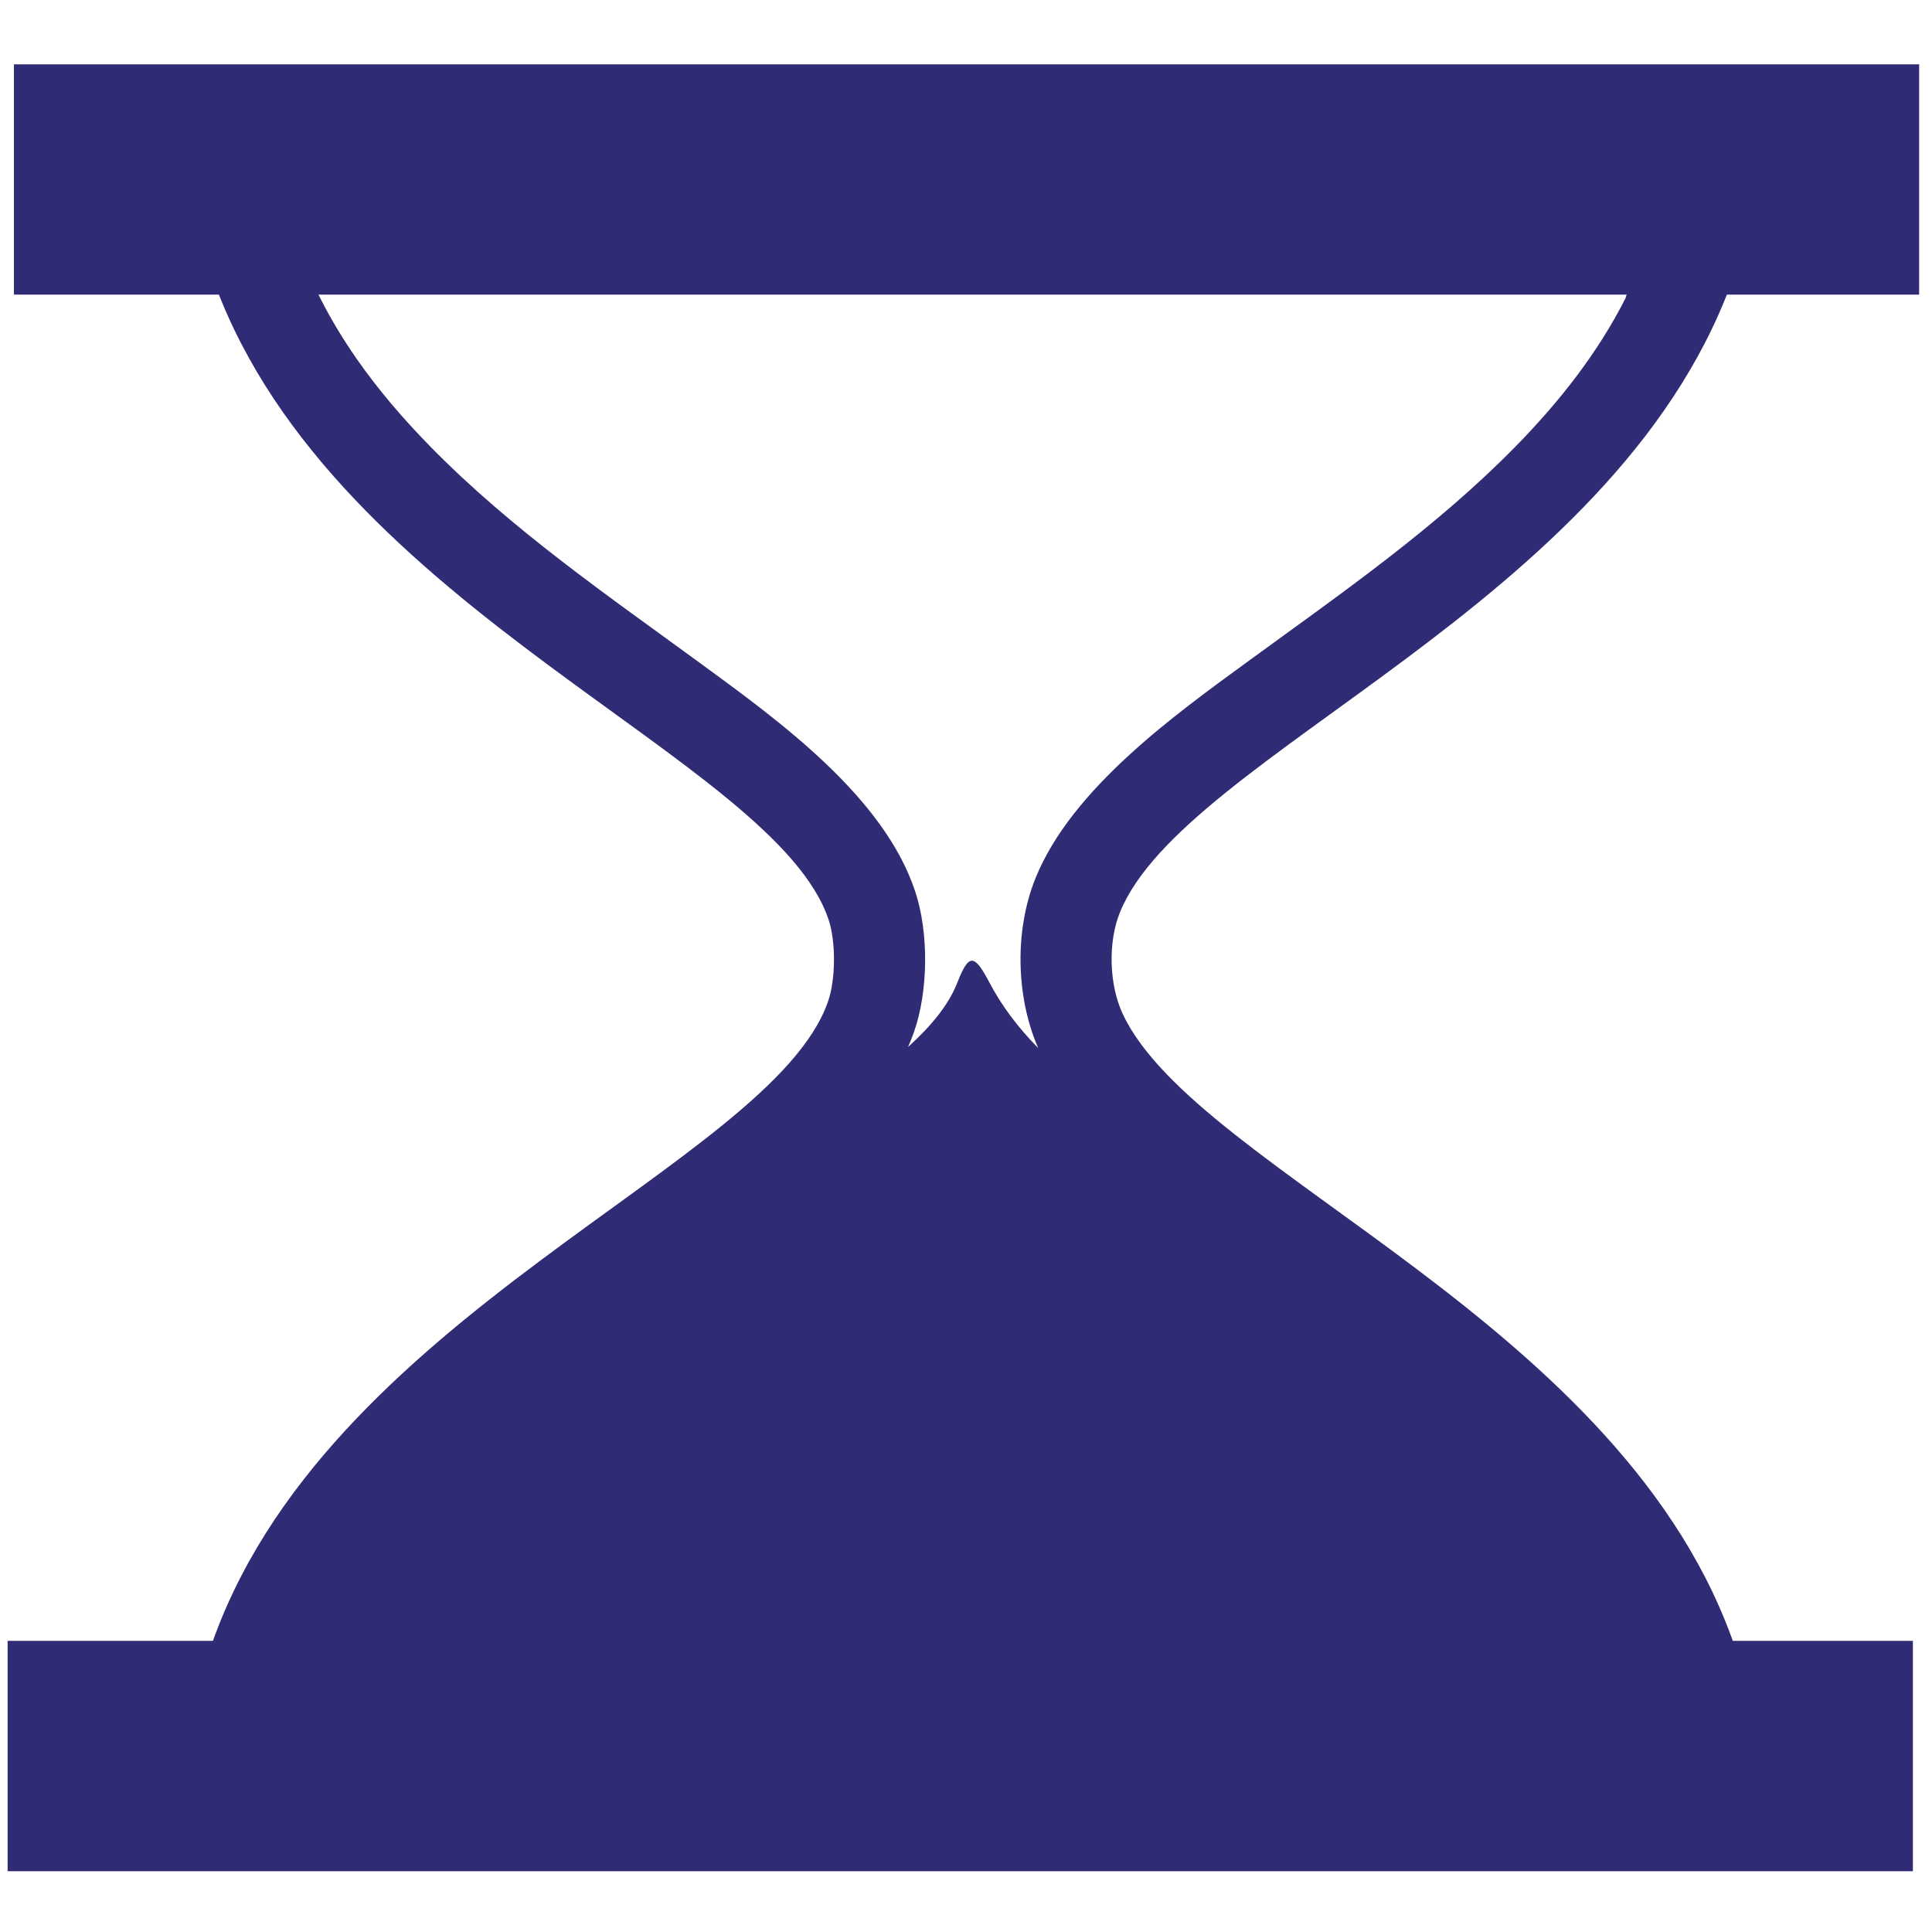
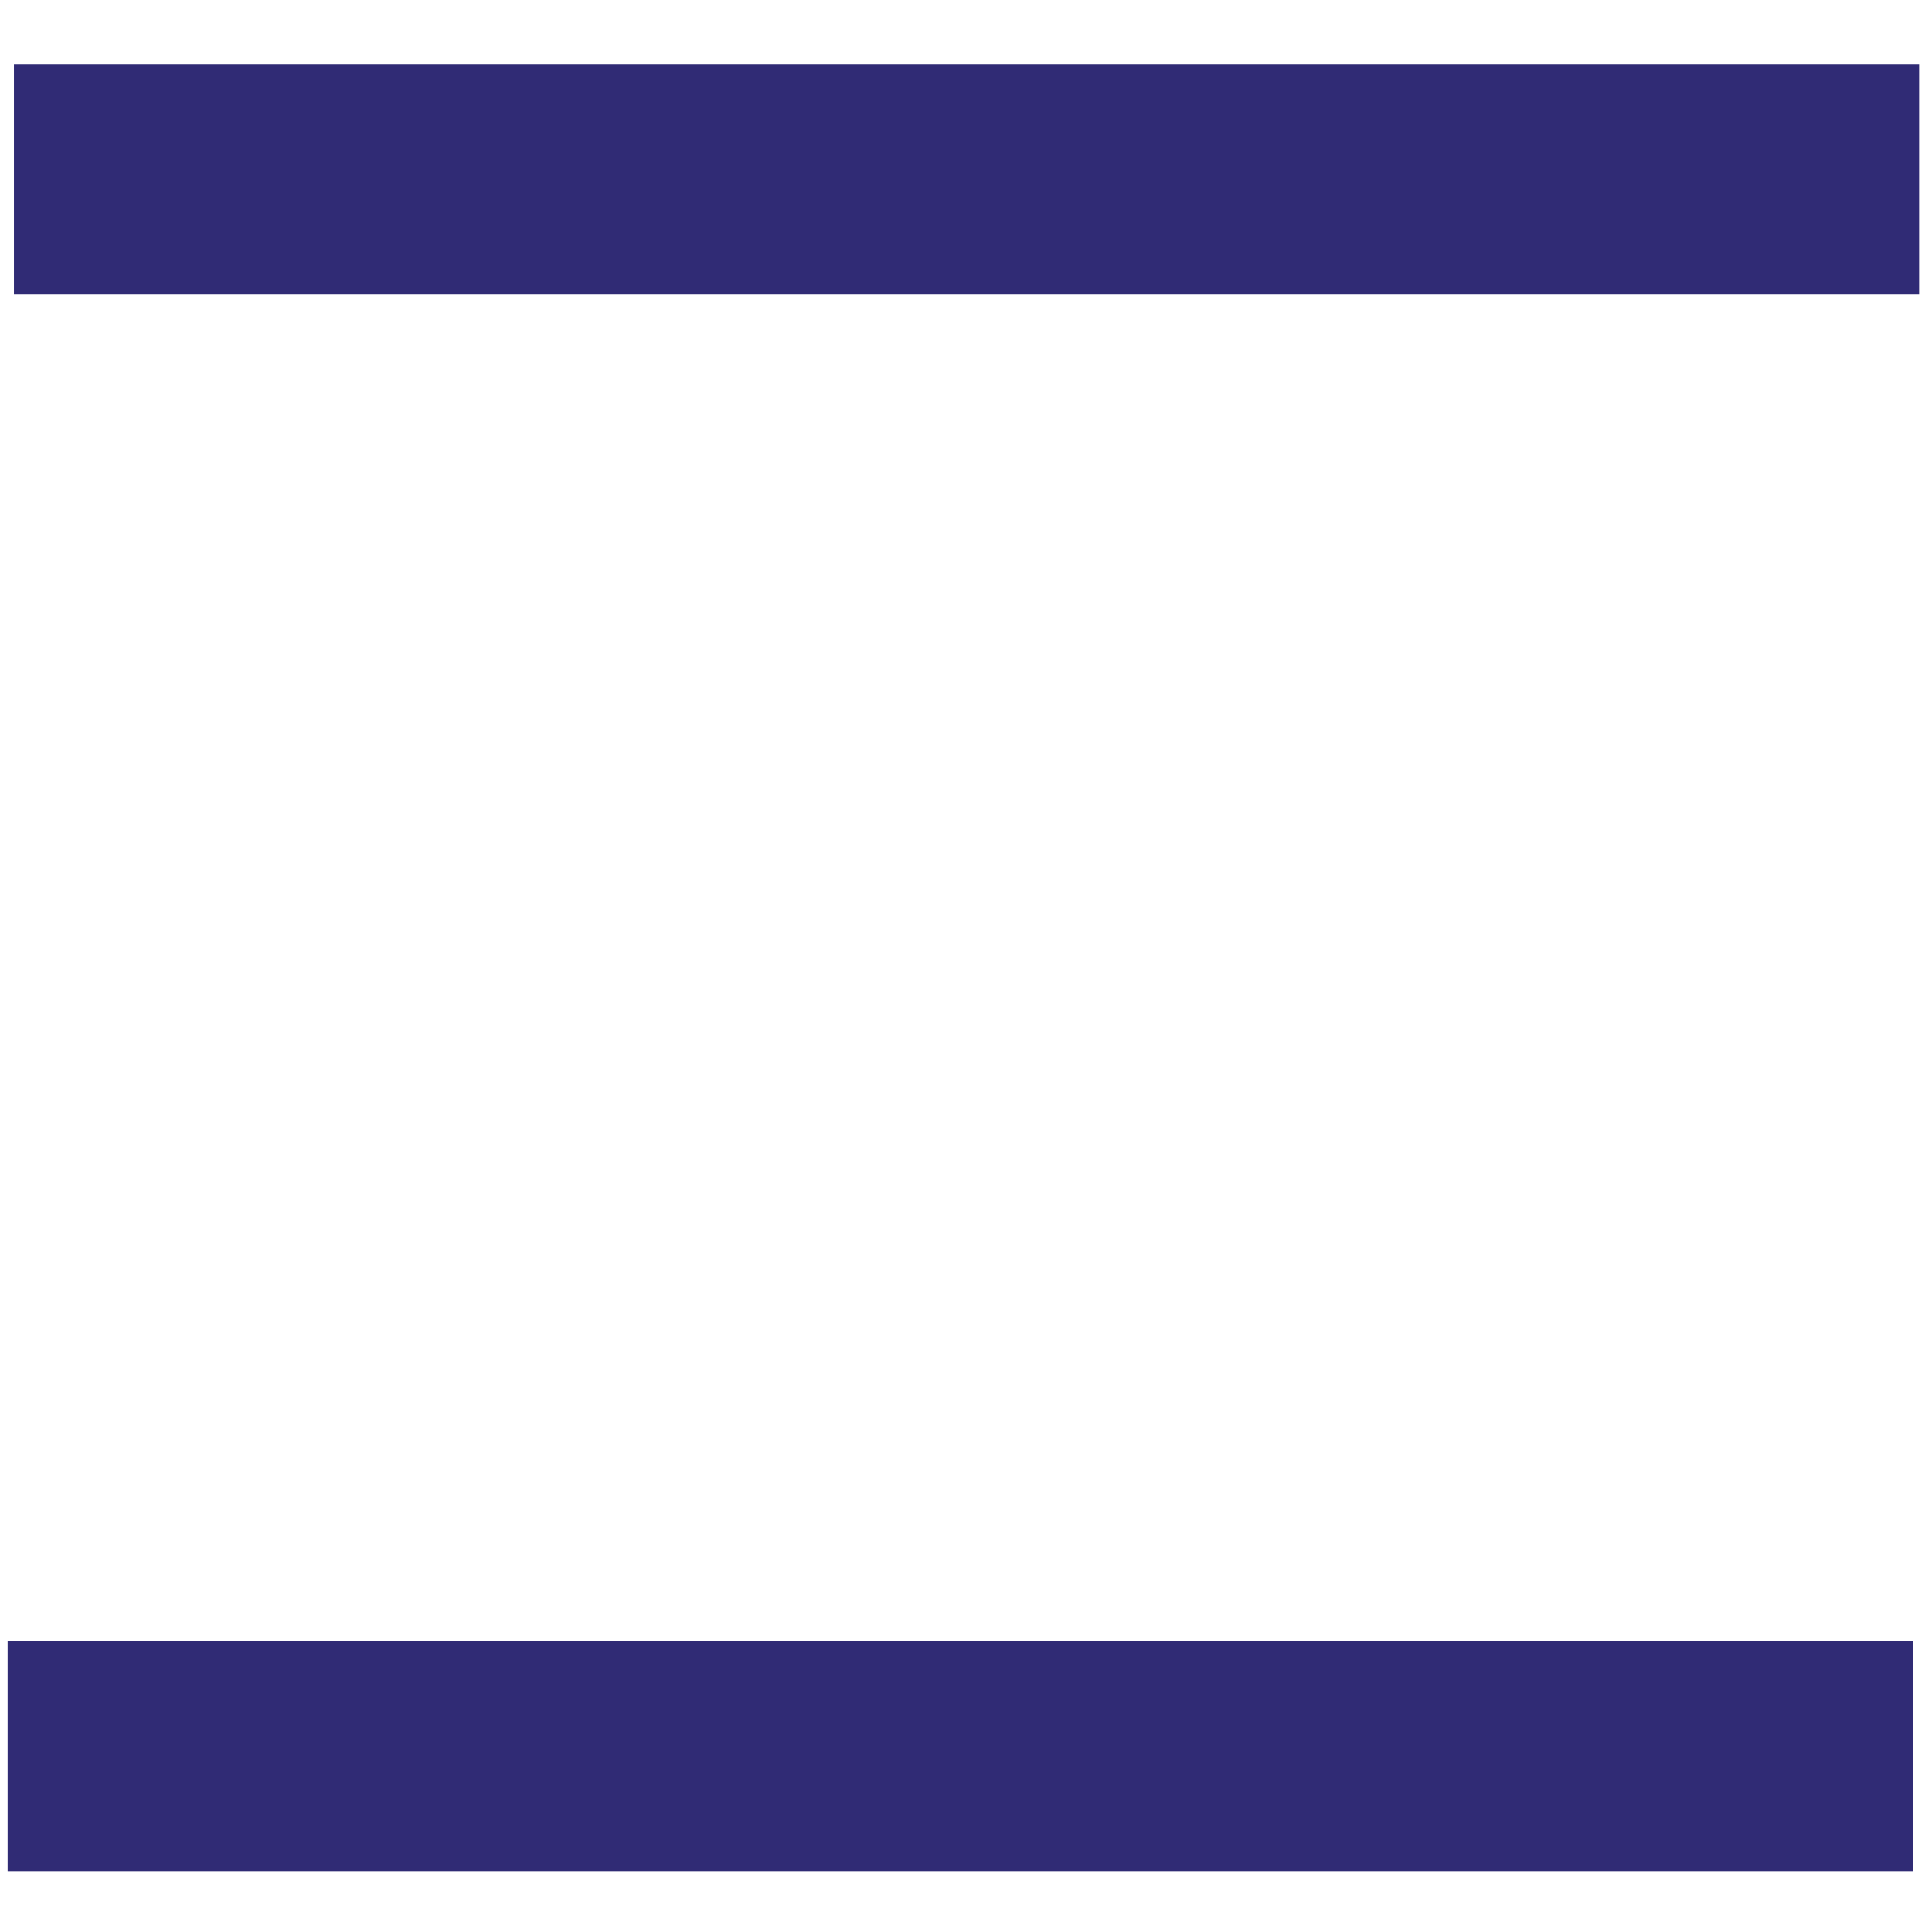
<svg xmlns="http://www.w3.org/2000/svg" version="1.1" id="Ebene_1" x="0px" y="0px" width="70.87px" height="70.87px" viewBox="0 0 70.87 70.87" enable-background="new 0 0 70.87 70.87" xml:space="preserve">
  <rect x="0.279" y="60.19" fill-rule="evenodd" clip-rule="evenodd" fill="#302B75" width="69.89" height="8.45" />
  <polygon fill-rule="evenodd" clip-rule="evenodd" fill="#302B75" points="0.511,2.36 0.511,10.807 5.62,10.807 65.293,10.807   70.398,10.807 70.398,2.36 " />
-   <path fill-rule="evenodd" clip-rule="evenodd" fill="#302B75" d="M7.681,60.567H5.387v2.051h1.749h57.102h0.823v-2.051h-1.368  c-4.016-12.069-19.816-17.559-22.517-23.392c-0.493-1.067-0.539-2.62-0.092-3.714c2.37-5.823,18.034-11.214,22.406-23.031h1.803  V8.669c-19.894,0-39.784,0-59.673,0v1.761h2.266c4.441,12.008,20.55,17.385,22.512,23.316c0.269,0.815,0.257,2.197-0.027,3.001  C28.27,42.747,11.793,48.205,7.681,60.567z M25.757,24.379c-3.438-2.515-6.987-4.949-9.977-8.004c-0.981-1-1.9-2.068-2.7-3.217  c-0.497-0.713-0.942-1.449-1.329-2.213l-0.259-0.514h45.97h2.323l-0.161,0.515c-1.016,2.005-2.426,3.797-4.028,5.43  c-2.927,2.987-6.393,5.388-9.758,7.842c-2.778,2.025-6.519,4.713-7.849,7.984c-0.775,1.904-0.732,4.353,0.095,6.245  c-0.749-0.765-1.342-1.55-1.804-2.431c-0.556-1.056-0.75-1.025-1.173,0.053c-0.319,0.804-0.943,1.56-1.799,2.339  c0.079-0.181,0.154-0.367,0.22-0.553c0.527-1.509,0.545-3.64,0.043-5.156C32.425,29.232,28.599,26.458,25.757,24.379z" />
</svg>